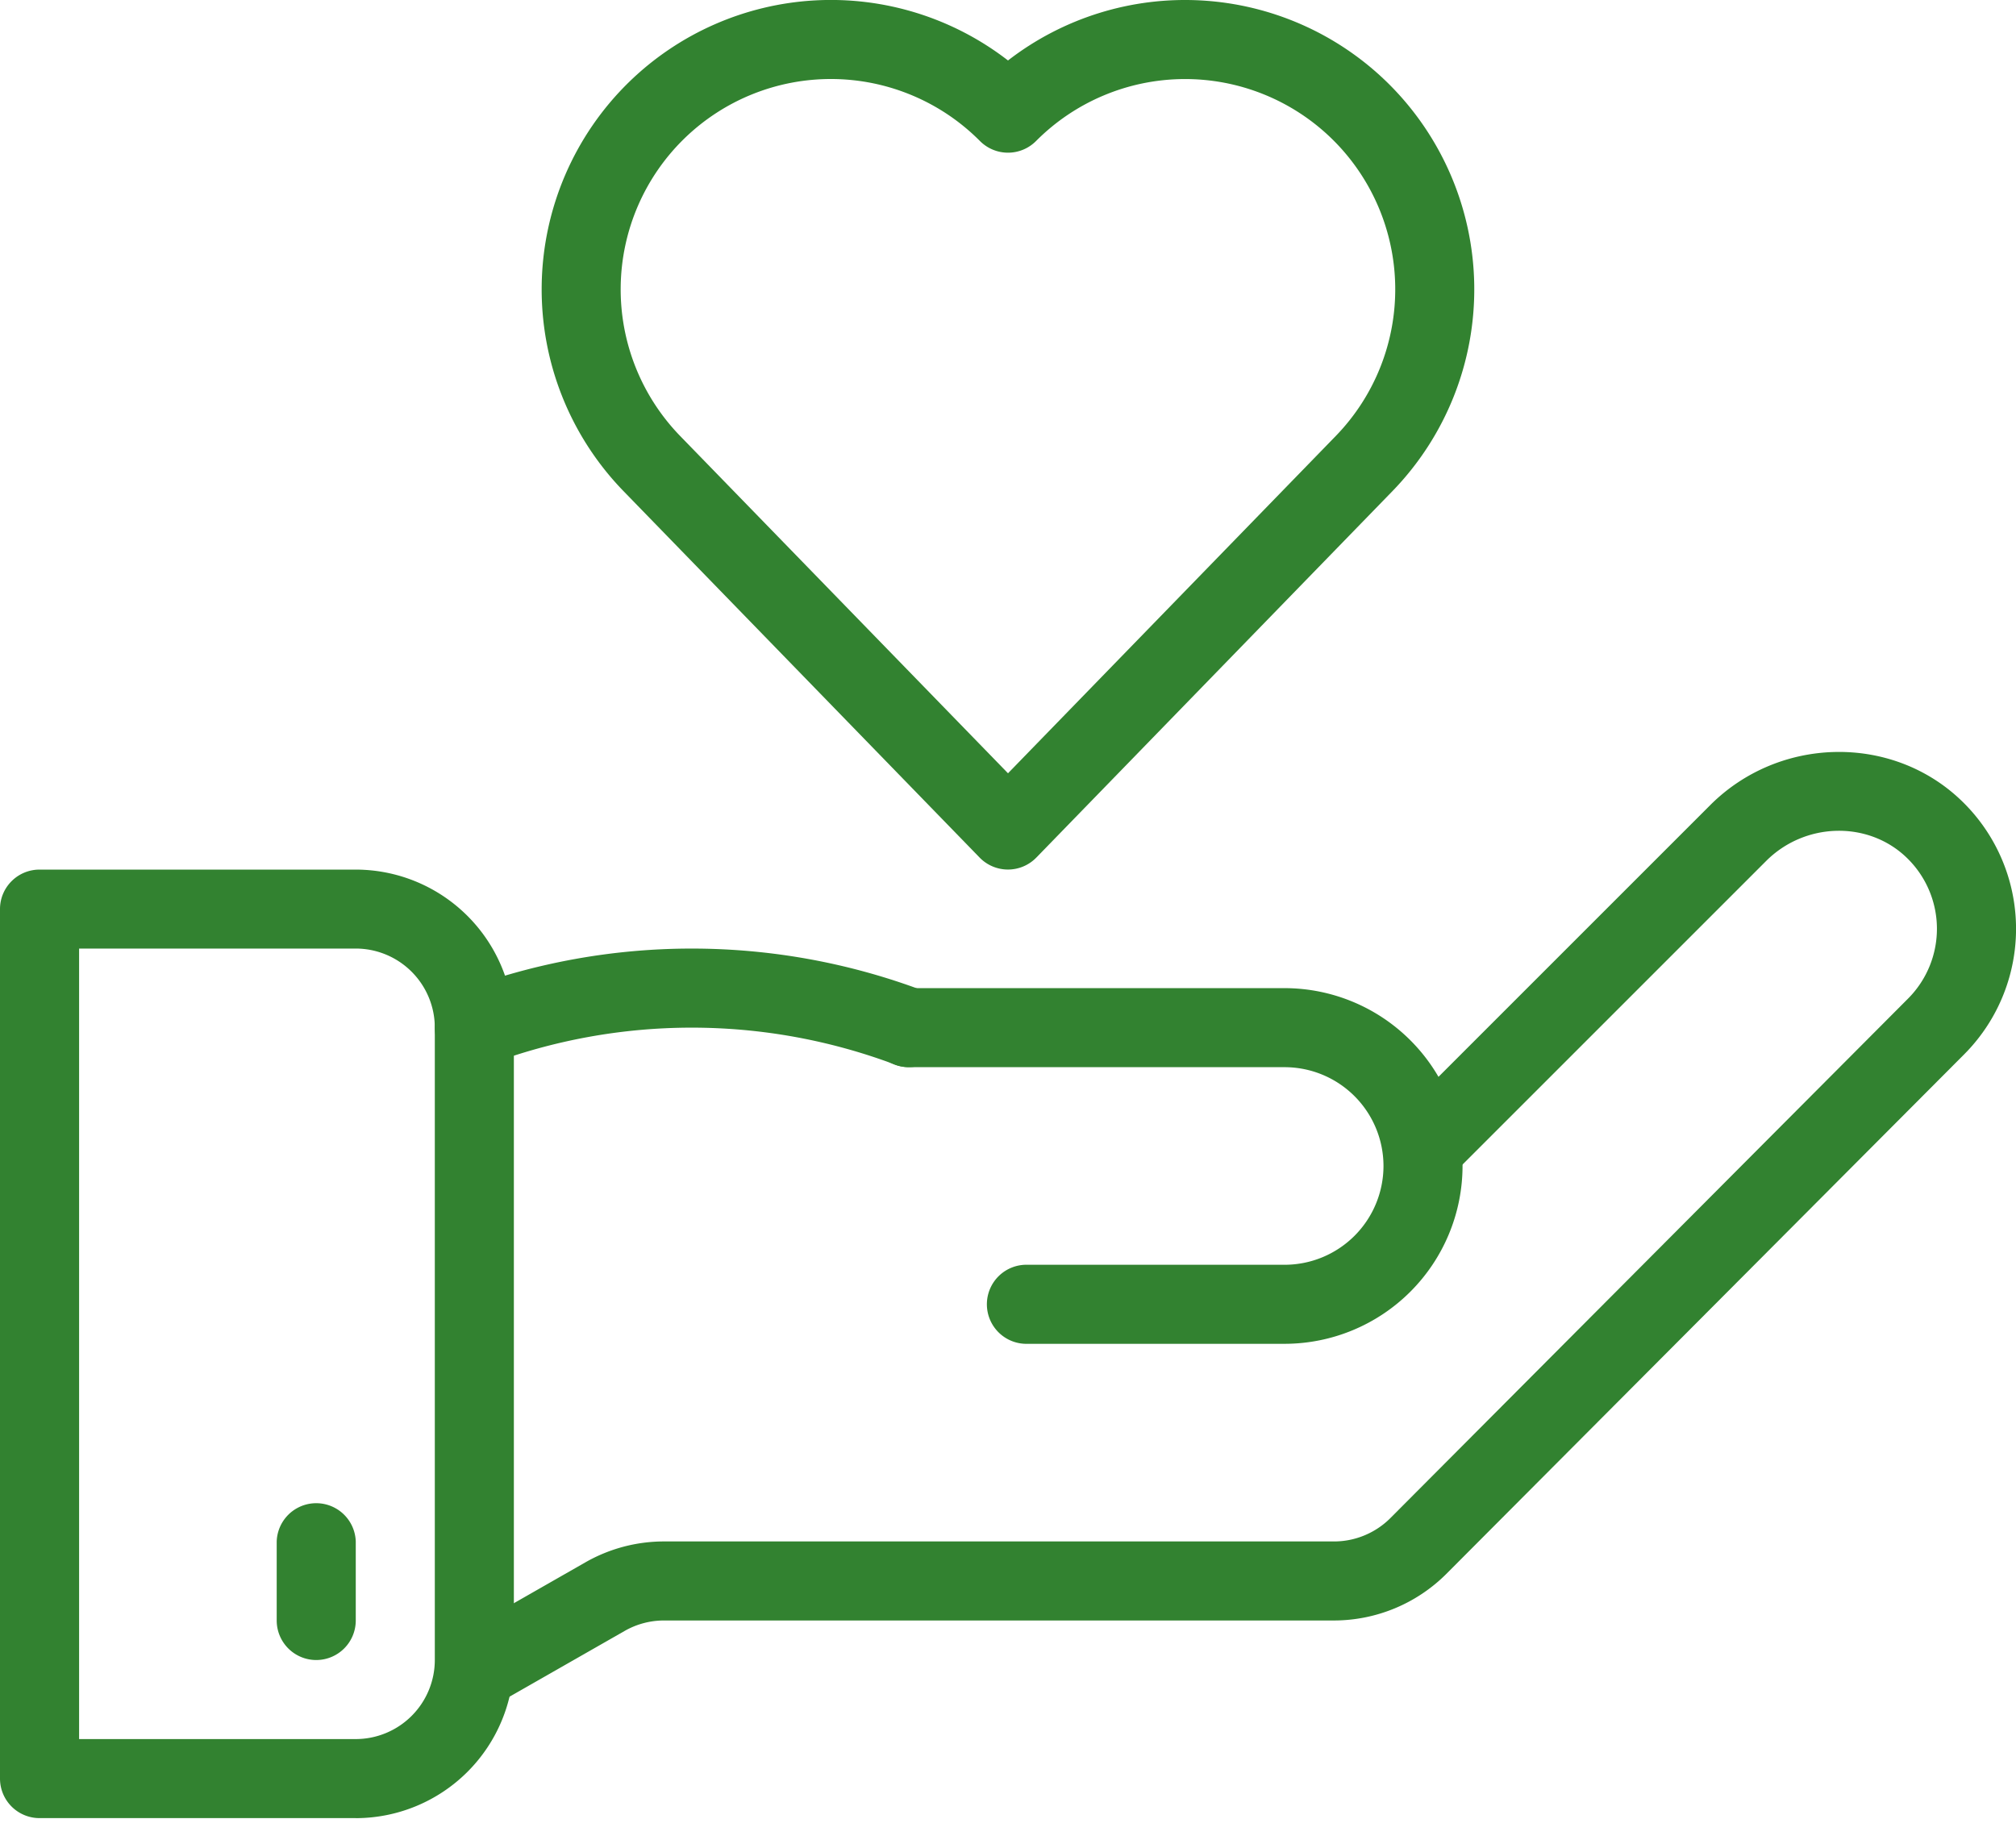
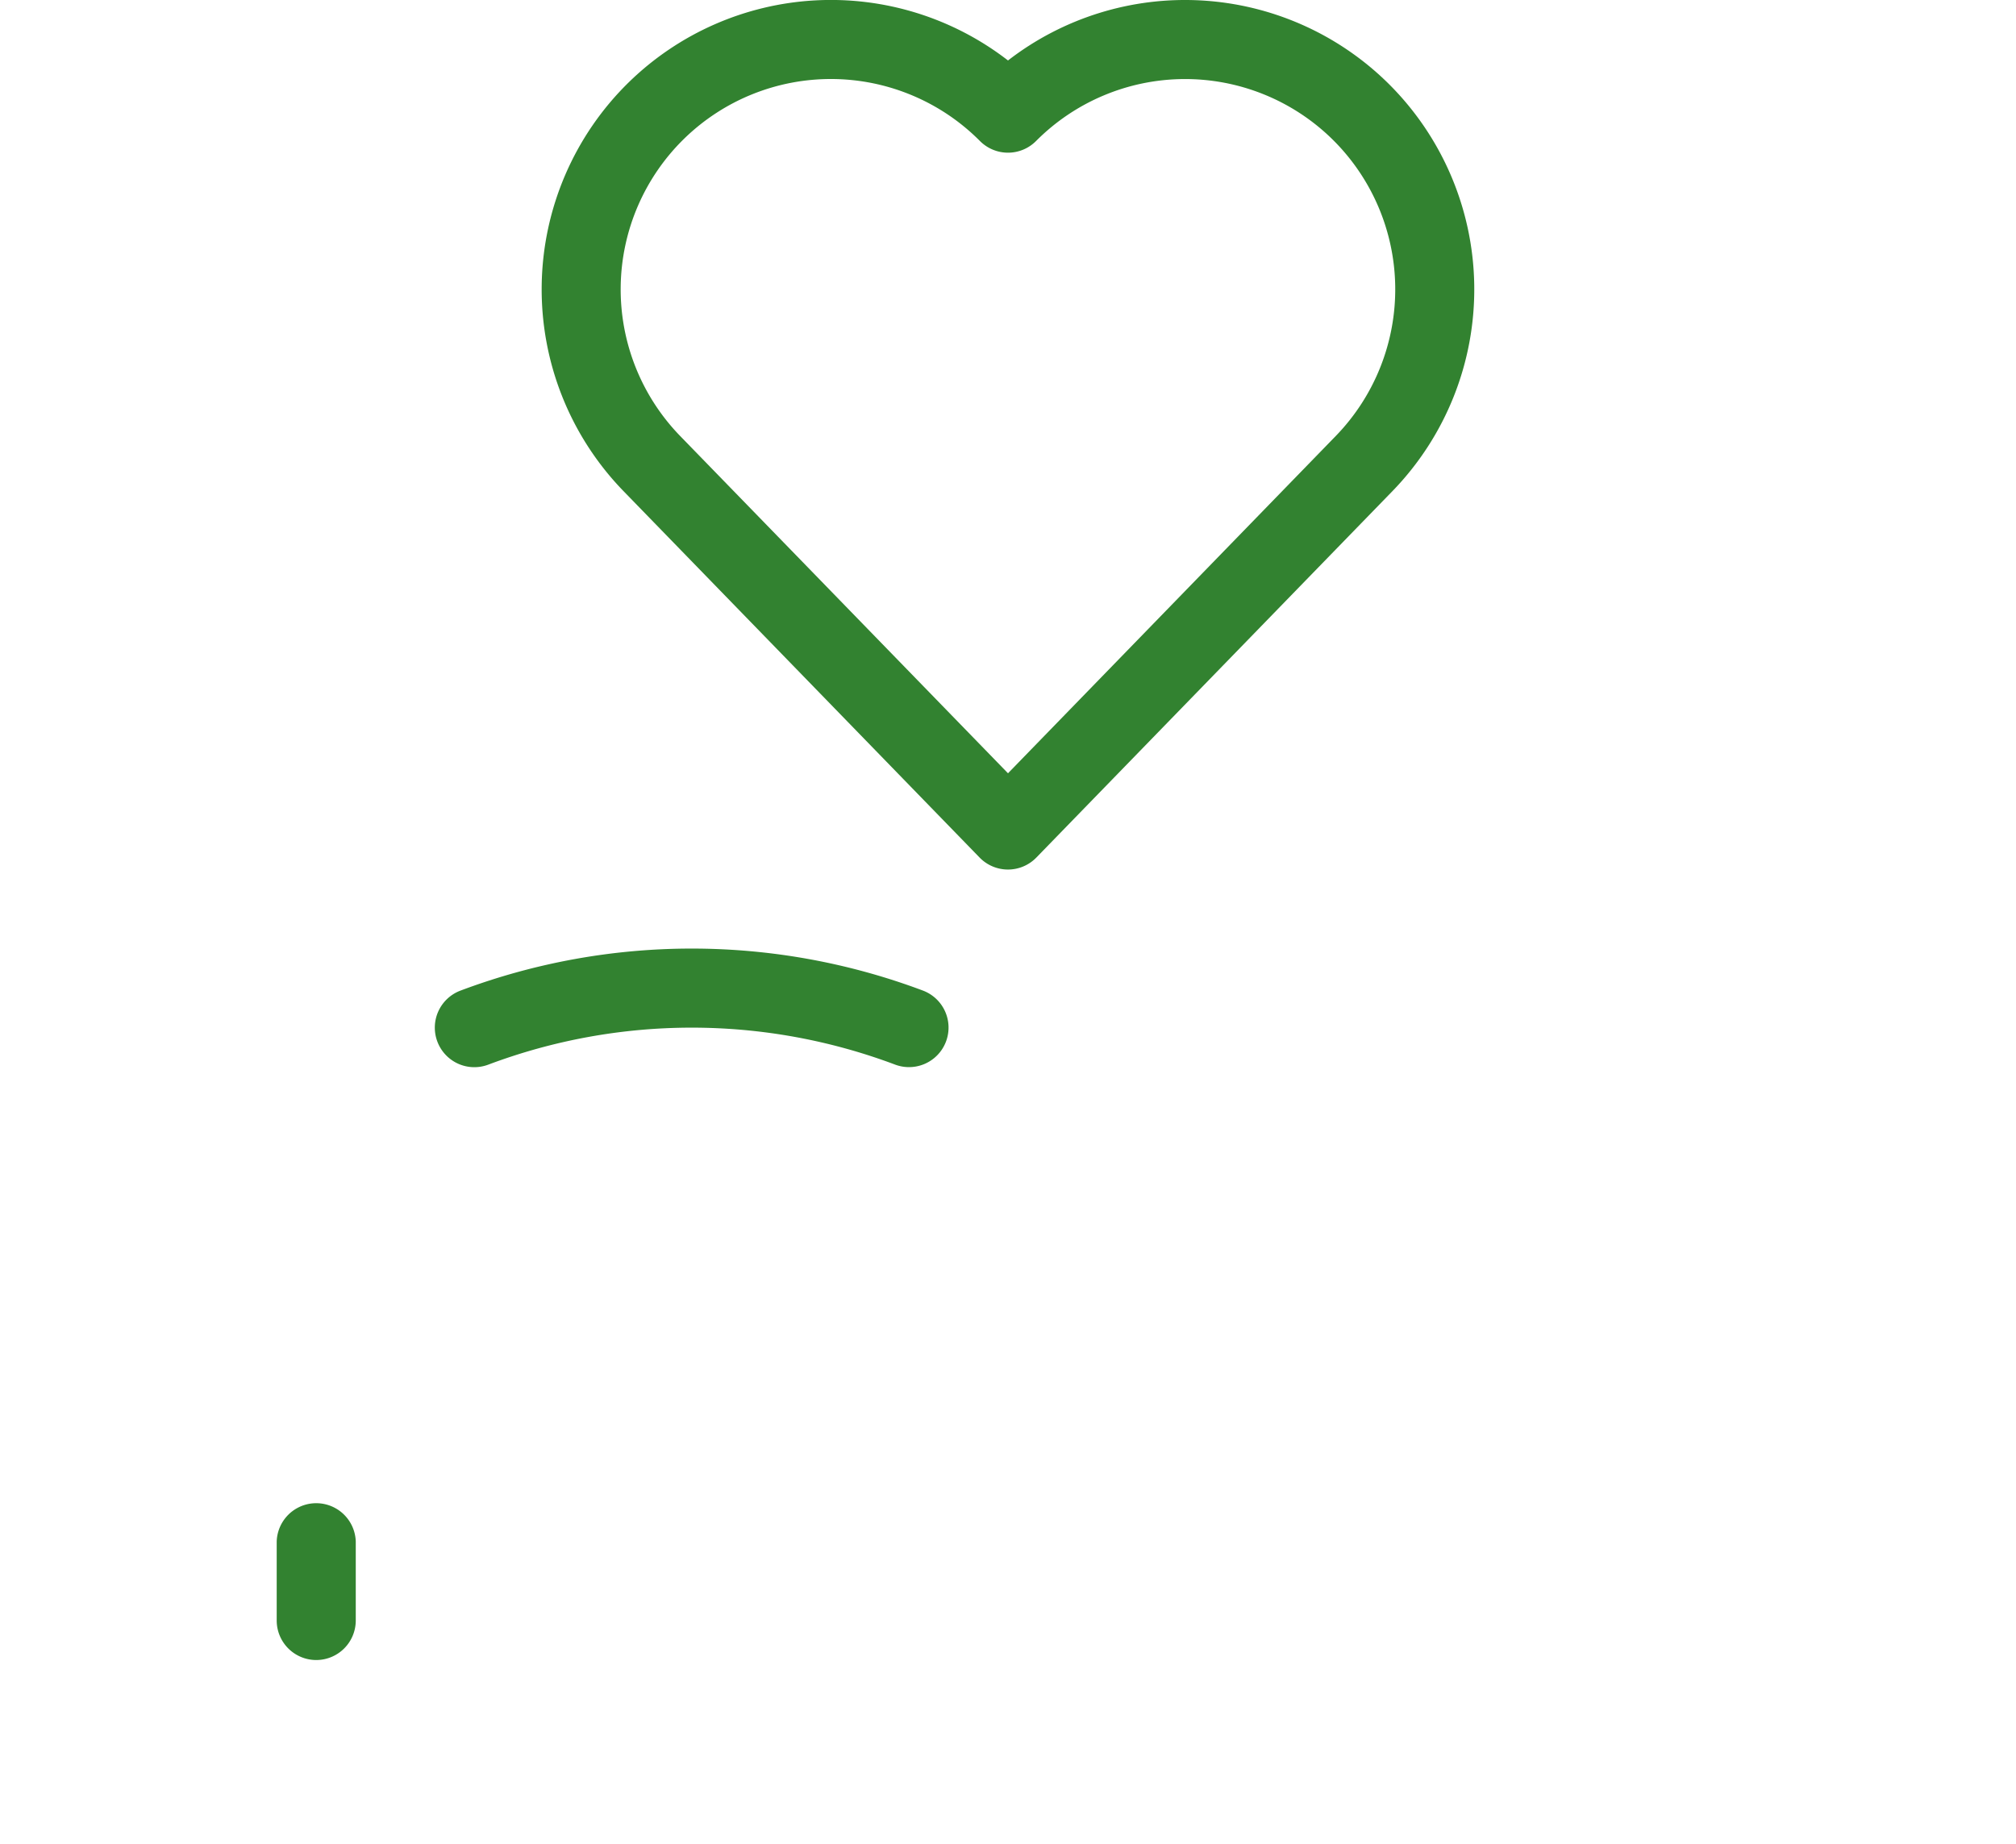
<svg xmlns="http://www.w3.org/2000/svg" width="47" height="43" fill="none">
-   <path d="M10.259 39.427a.922.922 0 0 1 .342-1.258l3.049-1.742a3.692 3.692 0 0 1 1.83-.486h15.626c.486 0 .962-.198 1.306-.542L44.48 23.287a2.303 2.303 0 0 0-.039-3.299c-.897-.855-2.362-.817-3.265.086l-7.373 7.373a.922.922 0 0 1-1.303-1.303l7.373-7.373c1.605-1.604 4.224-1.657 5.84-.117a4.145 4.145 0 0 1 .072 5.936L33.717 36.7a3.712 3.712 0 0 1-2.61 1.084H15.478c-.32 0-.636.084-.914.243l-3.05 1.742a.921.921 0 0 1-1.256-.342Z" fill="#328230" />
-   <path d="M29.95 31.333h-5.99a.922.922 0 1 1 0-1.843h5.99a2.306 2.306 0 0 0 2.304-2.304 2.306 2.306 0 0 0-2.304-2.303h-8.755a.924.924 0 1 1 .085-1.843h8.67a4.152 4.152 0 0 1 4.147 4.146 4.152 4.152 0 0 1-4.147 4.147ZM8.294 42.392H.922A.922.922 0 0 1 0 41.47V21.197c0-.509.413-.921.922-.921h7.372a3.69 3.69 0 0 1 3.686 3.686v14.745a3.69 3.69 0 0 1-3.686 3.686Zm-6.45-1.843h6.45a1.845 1.845 0 0 0 1.843-1.843V23.96a1.845 1.845 0 0 0-1.843-1.843h-6.45v18.431Z" fill="#328230" />
  <path d="M10.196 24.285a.922.922 0 0 1 .538-1.187 15.32 15.32 0 0 1 10.786 0 .922.922 0 0 1-.649 1.726 13.473 13.473 0 0 0-9.488 0 .921.921 0 0 1-1.187-.539ZM7.373 38.706a.922.922 0 0 1-.922-.922v-1.843a.922.922 0 0 1 1.843 0v1.843a.922.922 0 0 1-.921.922ZM22.839 19.996l-8.306-8.548a6.754 6.754 0 0 1 .137-9.54 6.745 6.745 0 0 1 8.83-.498 6.745 6.745 0 0 1 8.829.499 6.754 6.754 0 0 1 .137 9.539l-8.306 8.548a.922.922 0 0 1-1.321 0ZM15.954 3.23a4.909 4.909 0 0 0-.1 6.933L23.5 18.03l7.644-7.867a4.909 4.909 0 0 0-.1-6.933 4.9 4.9 0 0 0-6.89.058.922.922 0 0 1-1.308 0 4.9 4.9 0 0 0-6.892-.058Z" fill="#328230" />
</svg>